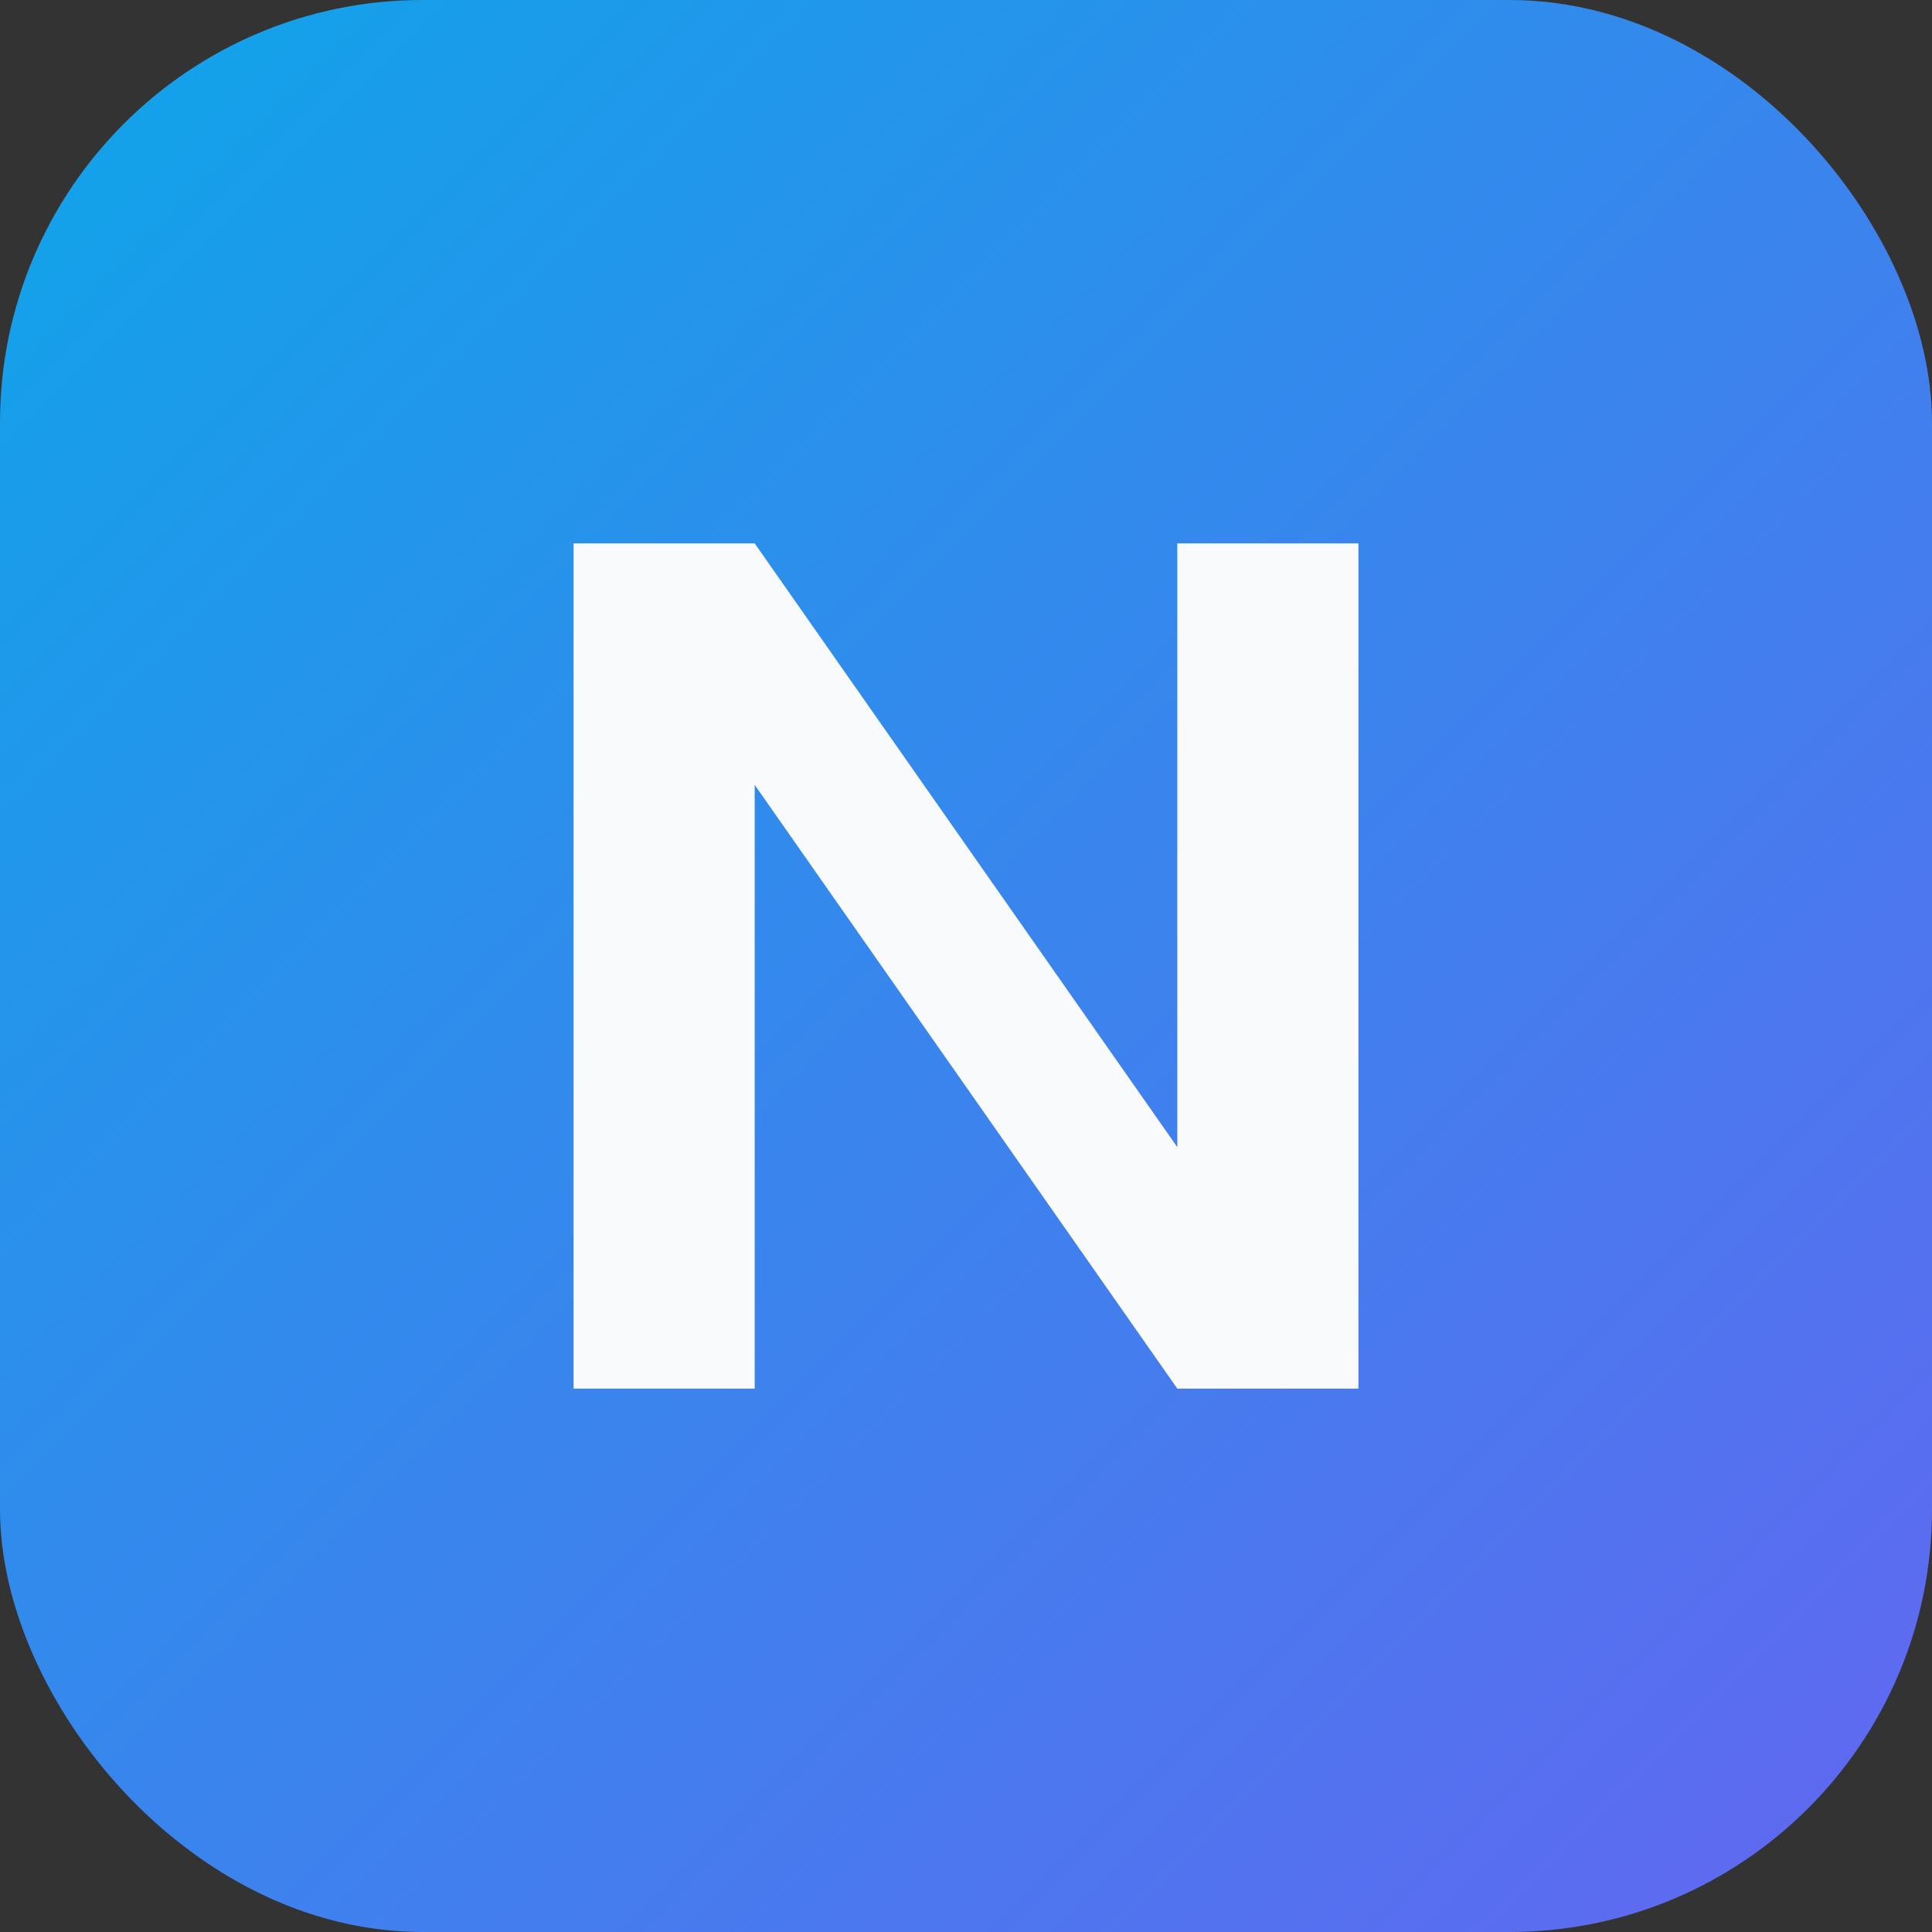
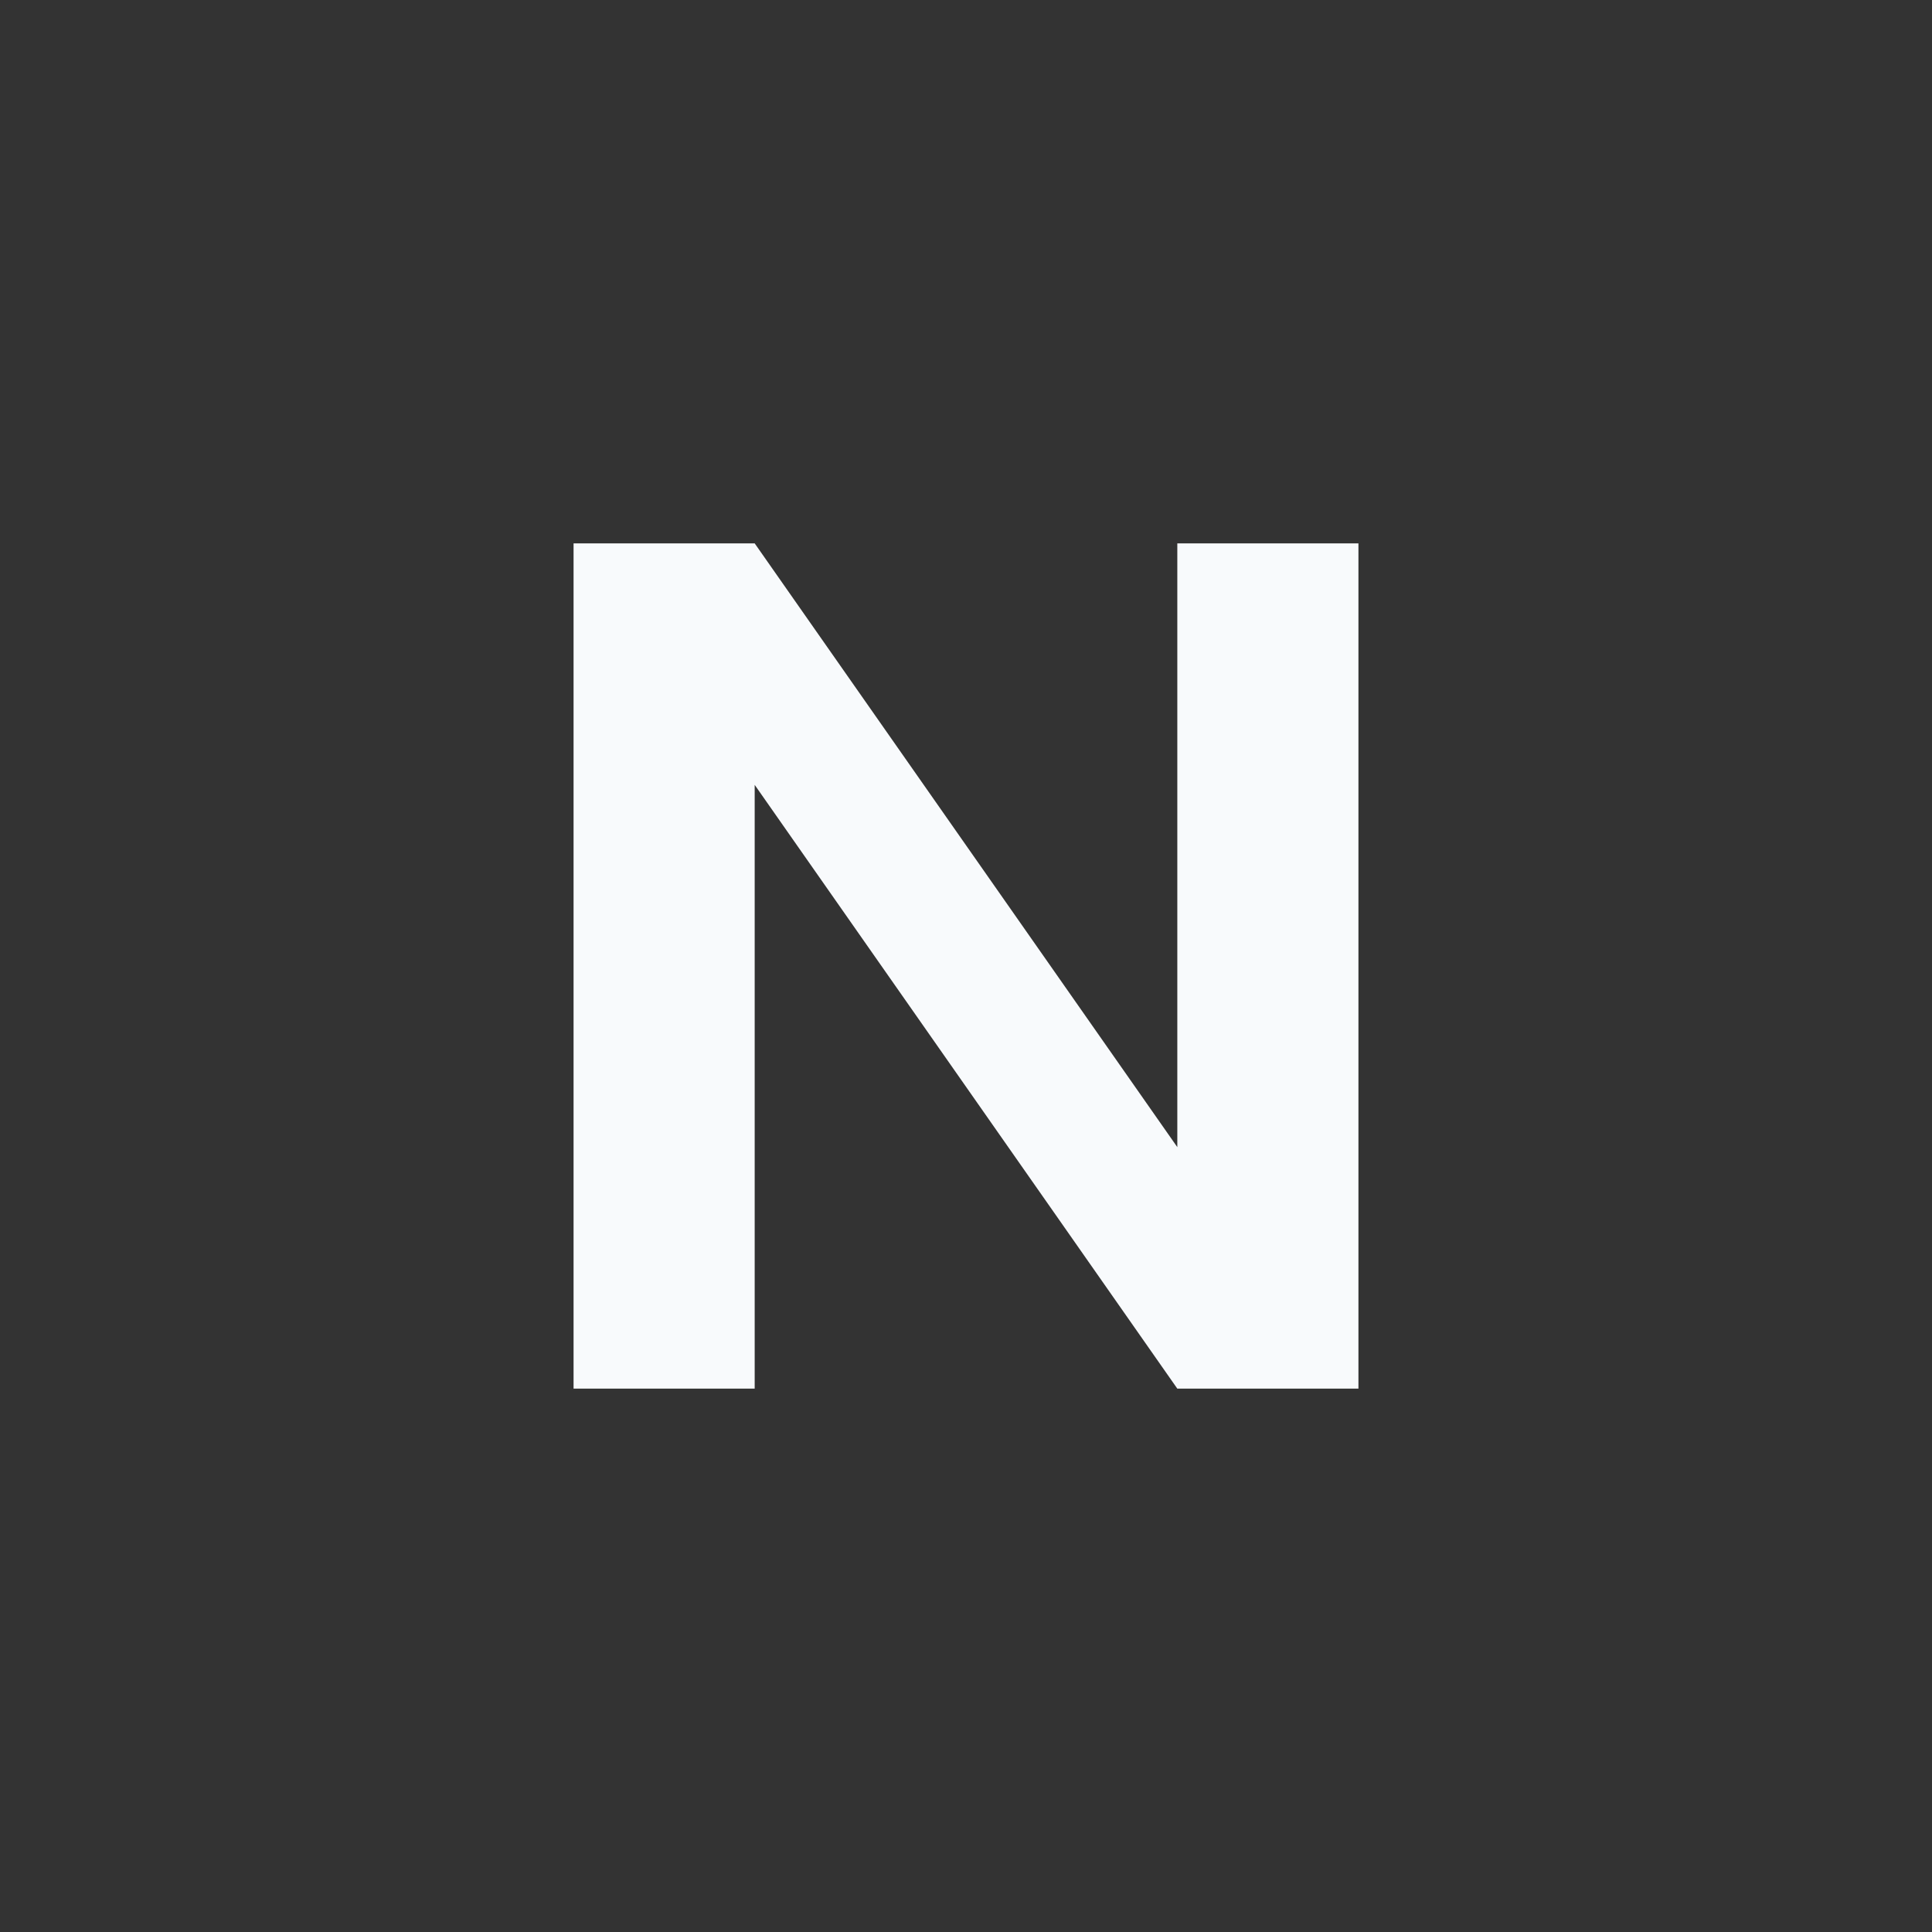
<svg xmlns="http://www.w3.org/2000/svg" viewBox="0 0 64 64" role="img" aria-labelledby="title desc">
  <rect x="0" y="0" width="64" height="64" fill="#333333" stroke="none" />
  <title id="title">NU monogram favicon</title>
  <desc id="desc">Rounded square icon with the letters N U in a geometric mono font.</desc>
  <defs>
    <linearGradient id="nuGradient" x1="0%" y1="0%" x2="100%" y2="100%">
      <stop offset="0%" stop-color="#0ea5e9" />
      <stop offset="100%" stop-color="#6366f1" />
    </linearGradient>
  </defs>
-   <rect width="64" height="64" rx="14" fill="url(#nuGradient)" />
  <path d="M19 18h6l14 20V18h6v28h-6l-14-20v20h-6z" fill="#f8fafc" />
</svg>